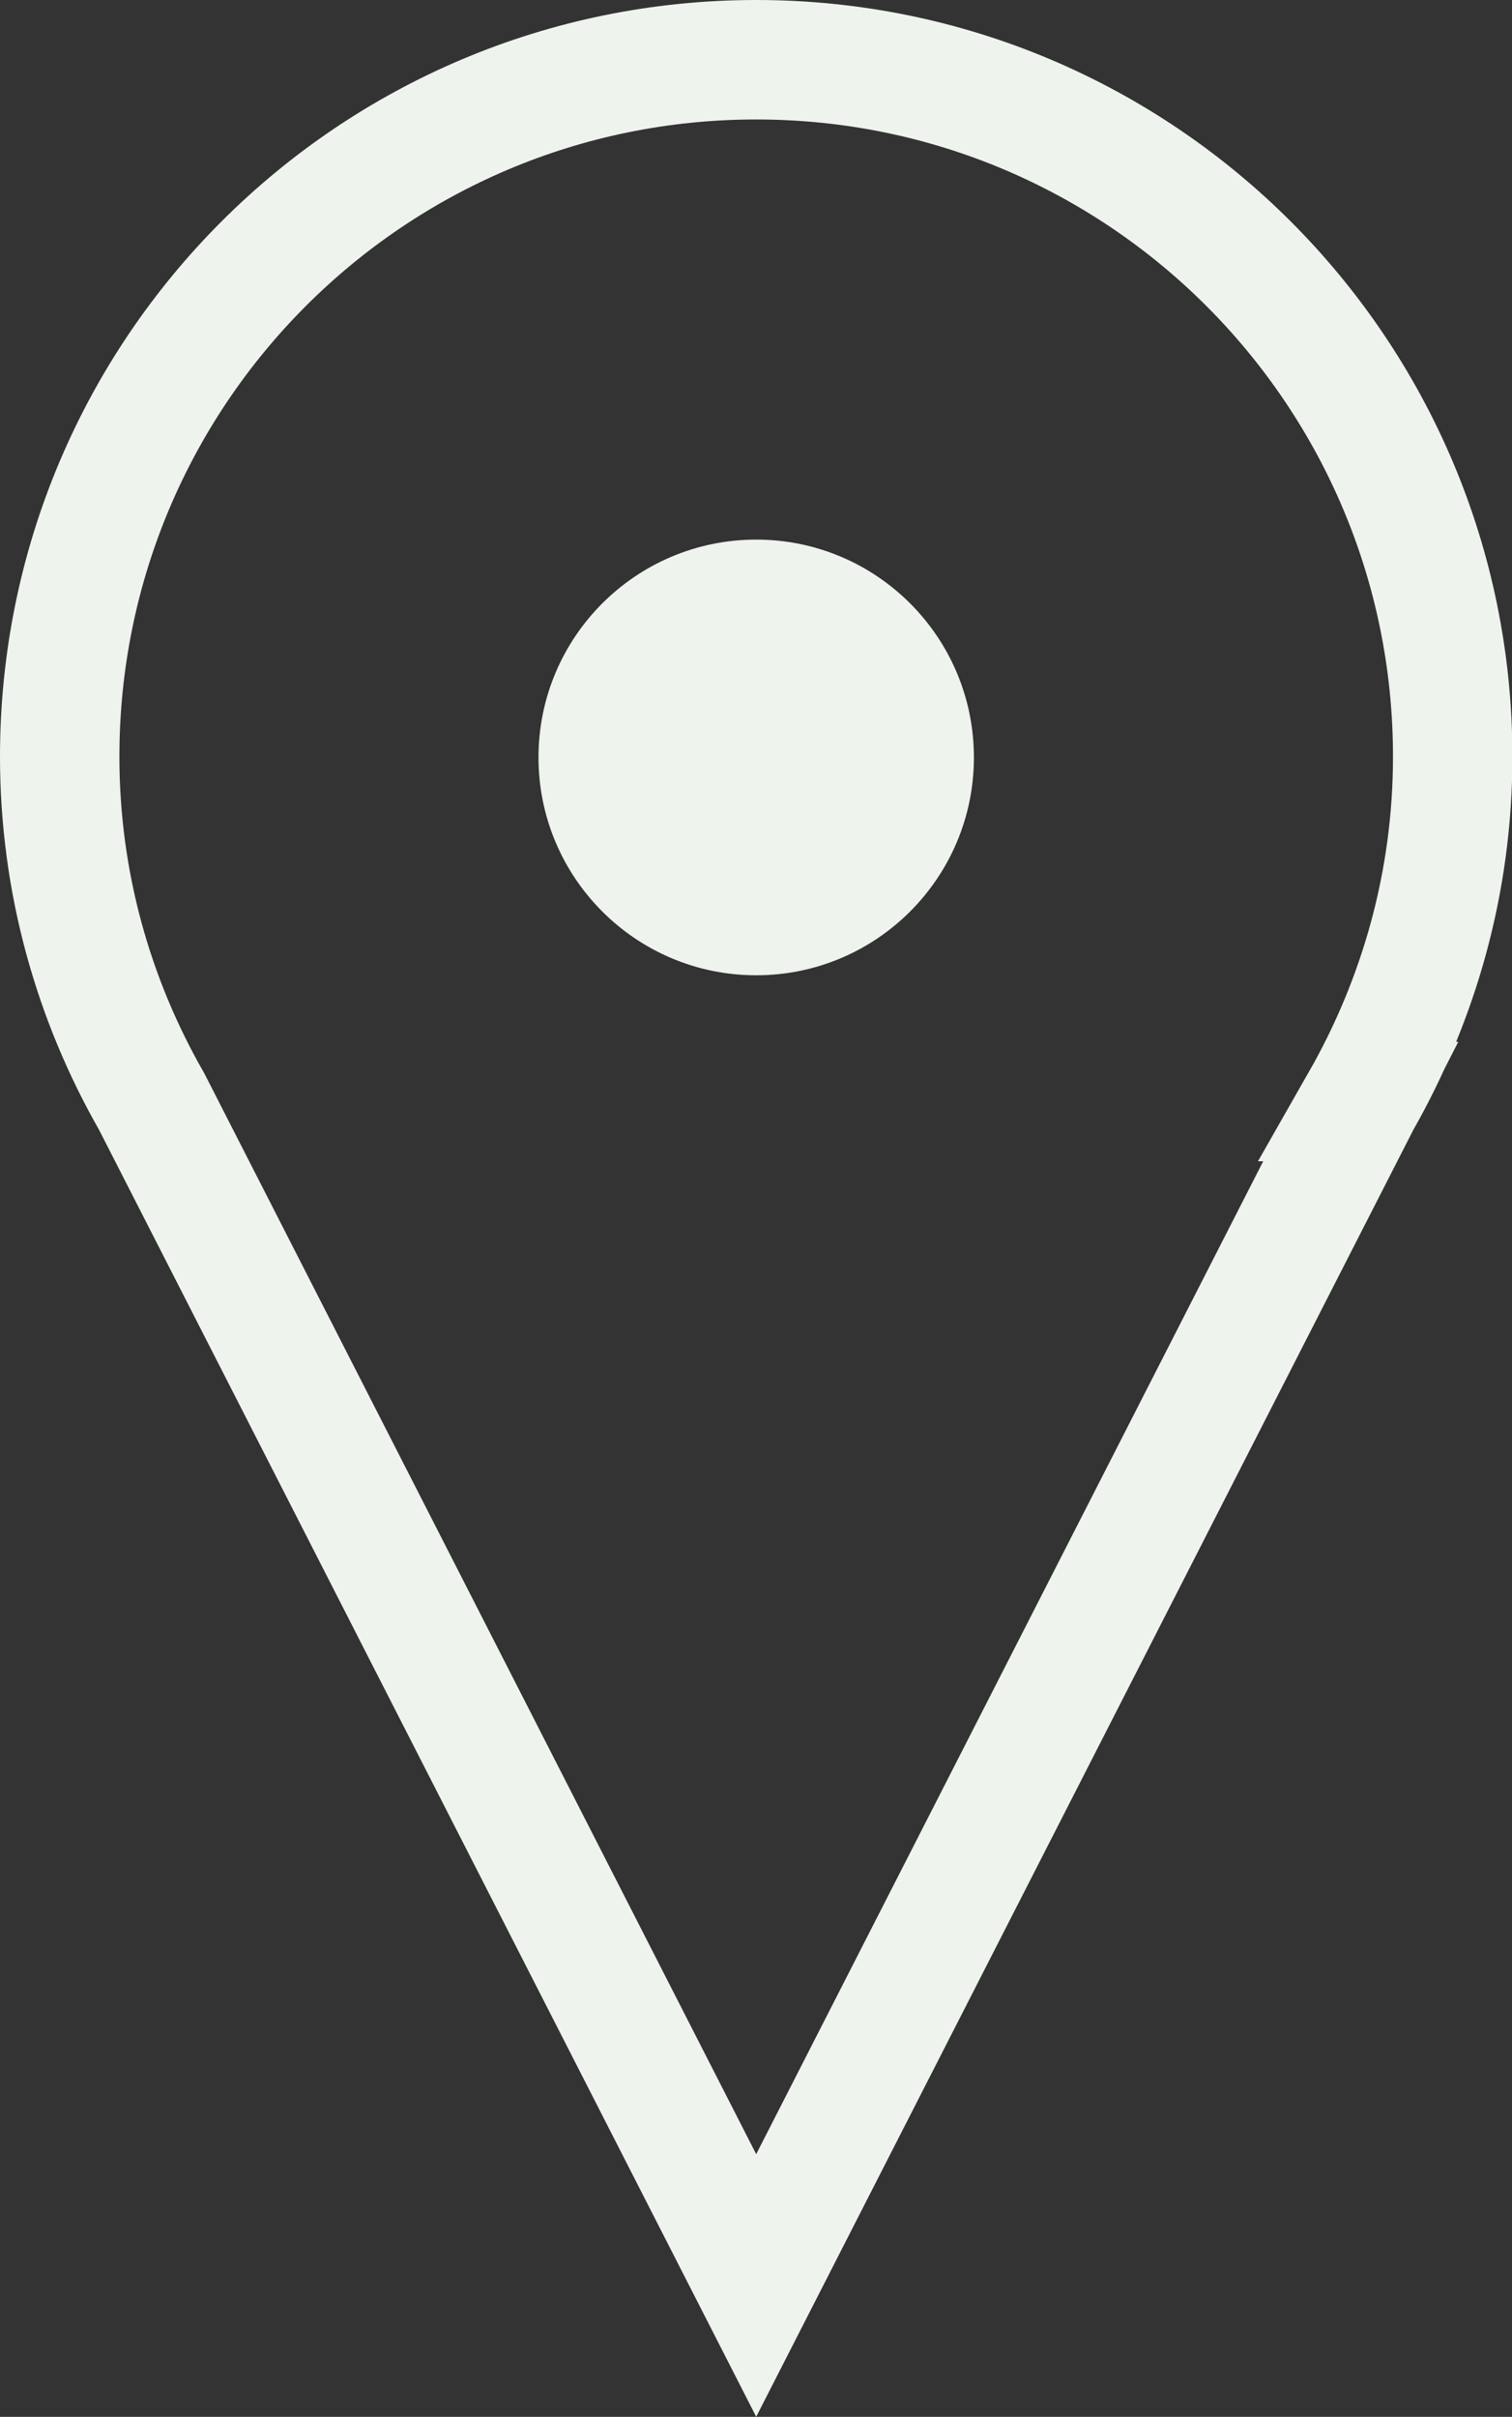
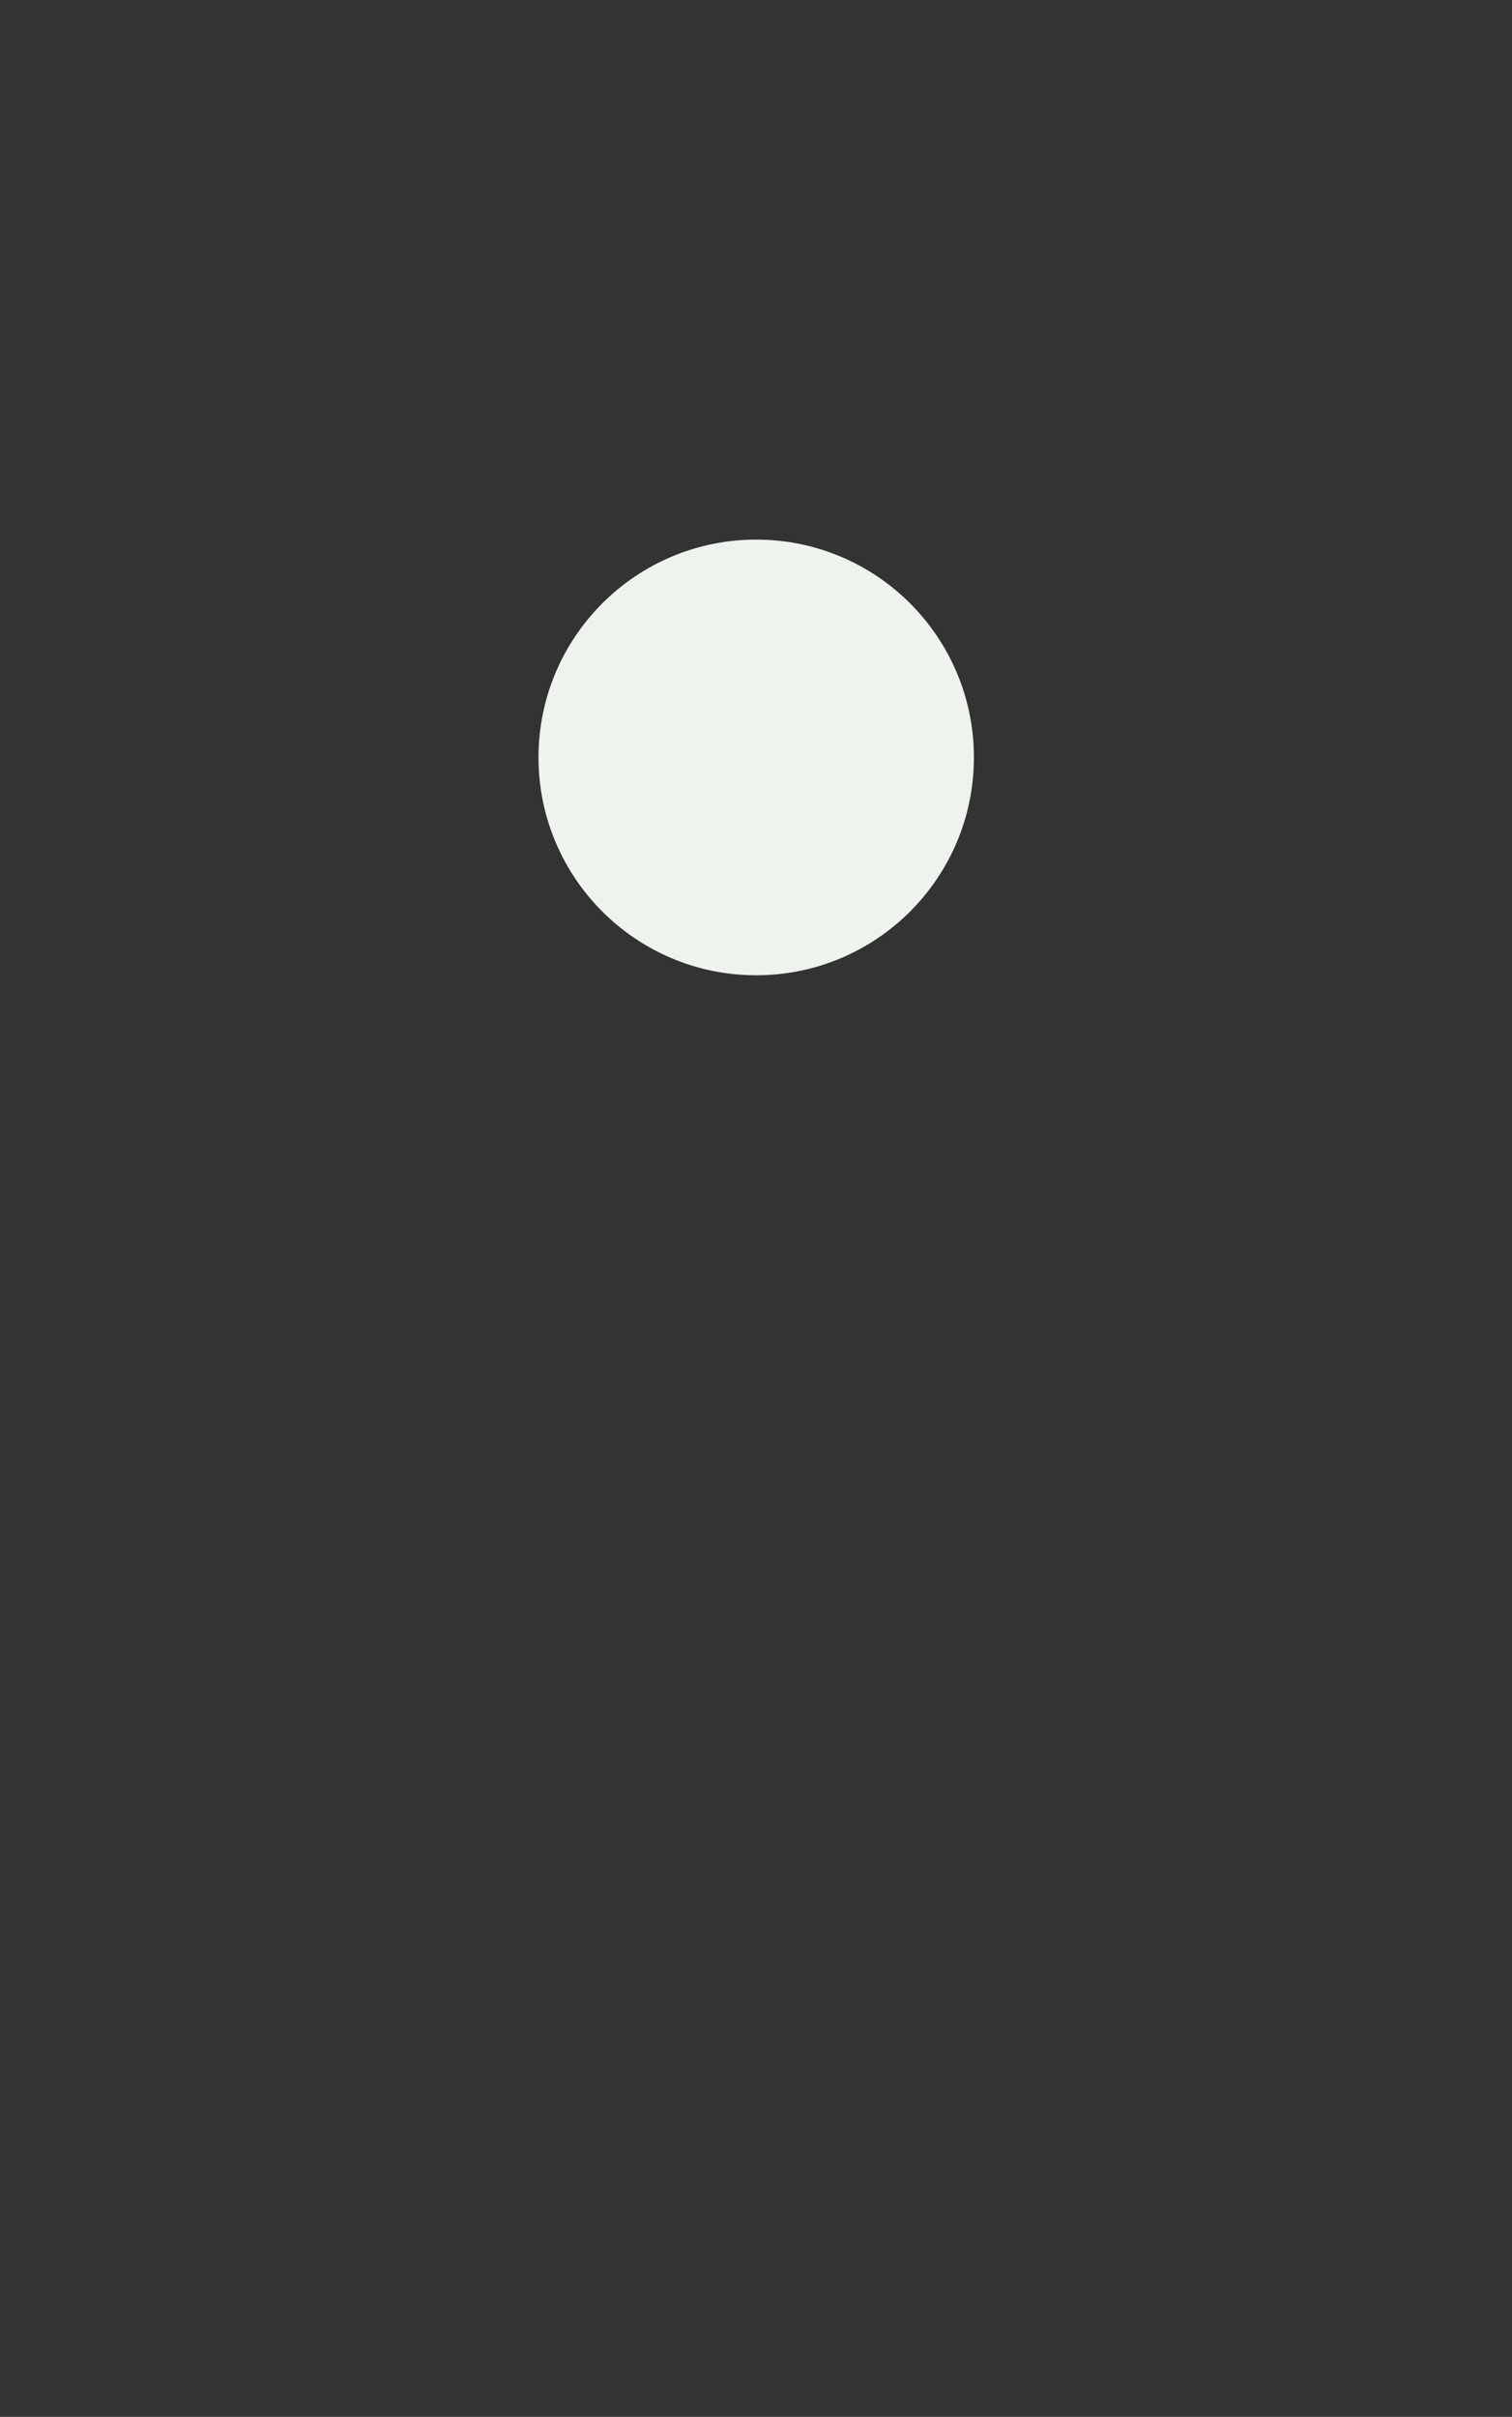
<svg xmlns="http://www.w3.org/2000/svg" id="Layer_2" data-name="Layer 2" viewBox="0 0 37.99 60.69">
  <rect x="0" y="0" width="37.99" height="60.69" fill="#333333" stroke="none" />
  <defs>
    <style>
      .cls-1 {
        fill: none;
        stroke: #eef3ed;
        stroke-miterlimit: 10;
        stroke-width: 3px;
      }

      .cls-2 {
        fill: #eef3ed;
        stroke-width: 0px;
      }
    </style>
  </defs>
  <g id="Layer_1-2" data-name="Layer 1">
    <g>
-       <path class="cls-1" d="m34.19,27.66c1.46-2.56,2.31-5.51,2.31-8.66,0-9.66-7.83-17.5-17.5-17.5S1.5,9.33,1.5,19c0,3.16.85,6.11,2.31,8.66l15.19,29.73,15.19-29.73Z" />
      <circle class="cls-2" cx="19" cy="19.02" r="5.47" />
    </g>
  </g>
</svg>